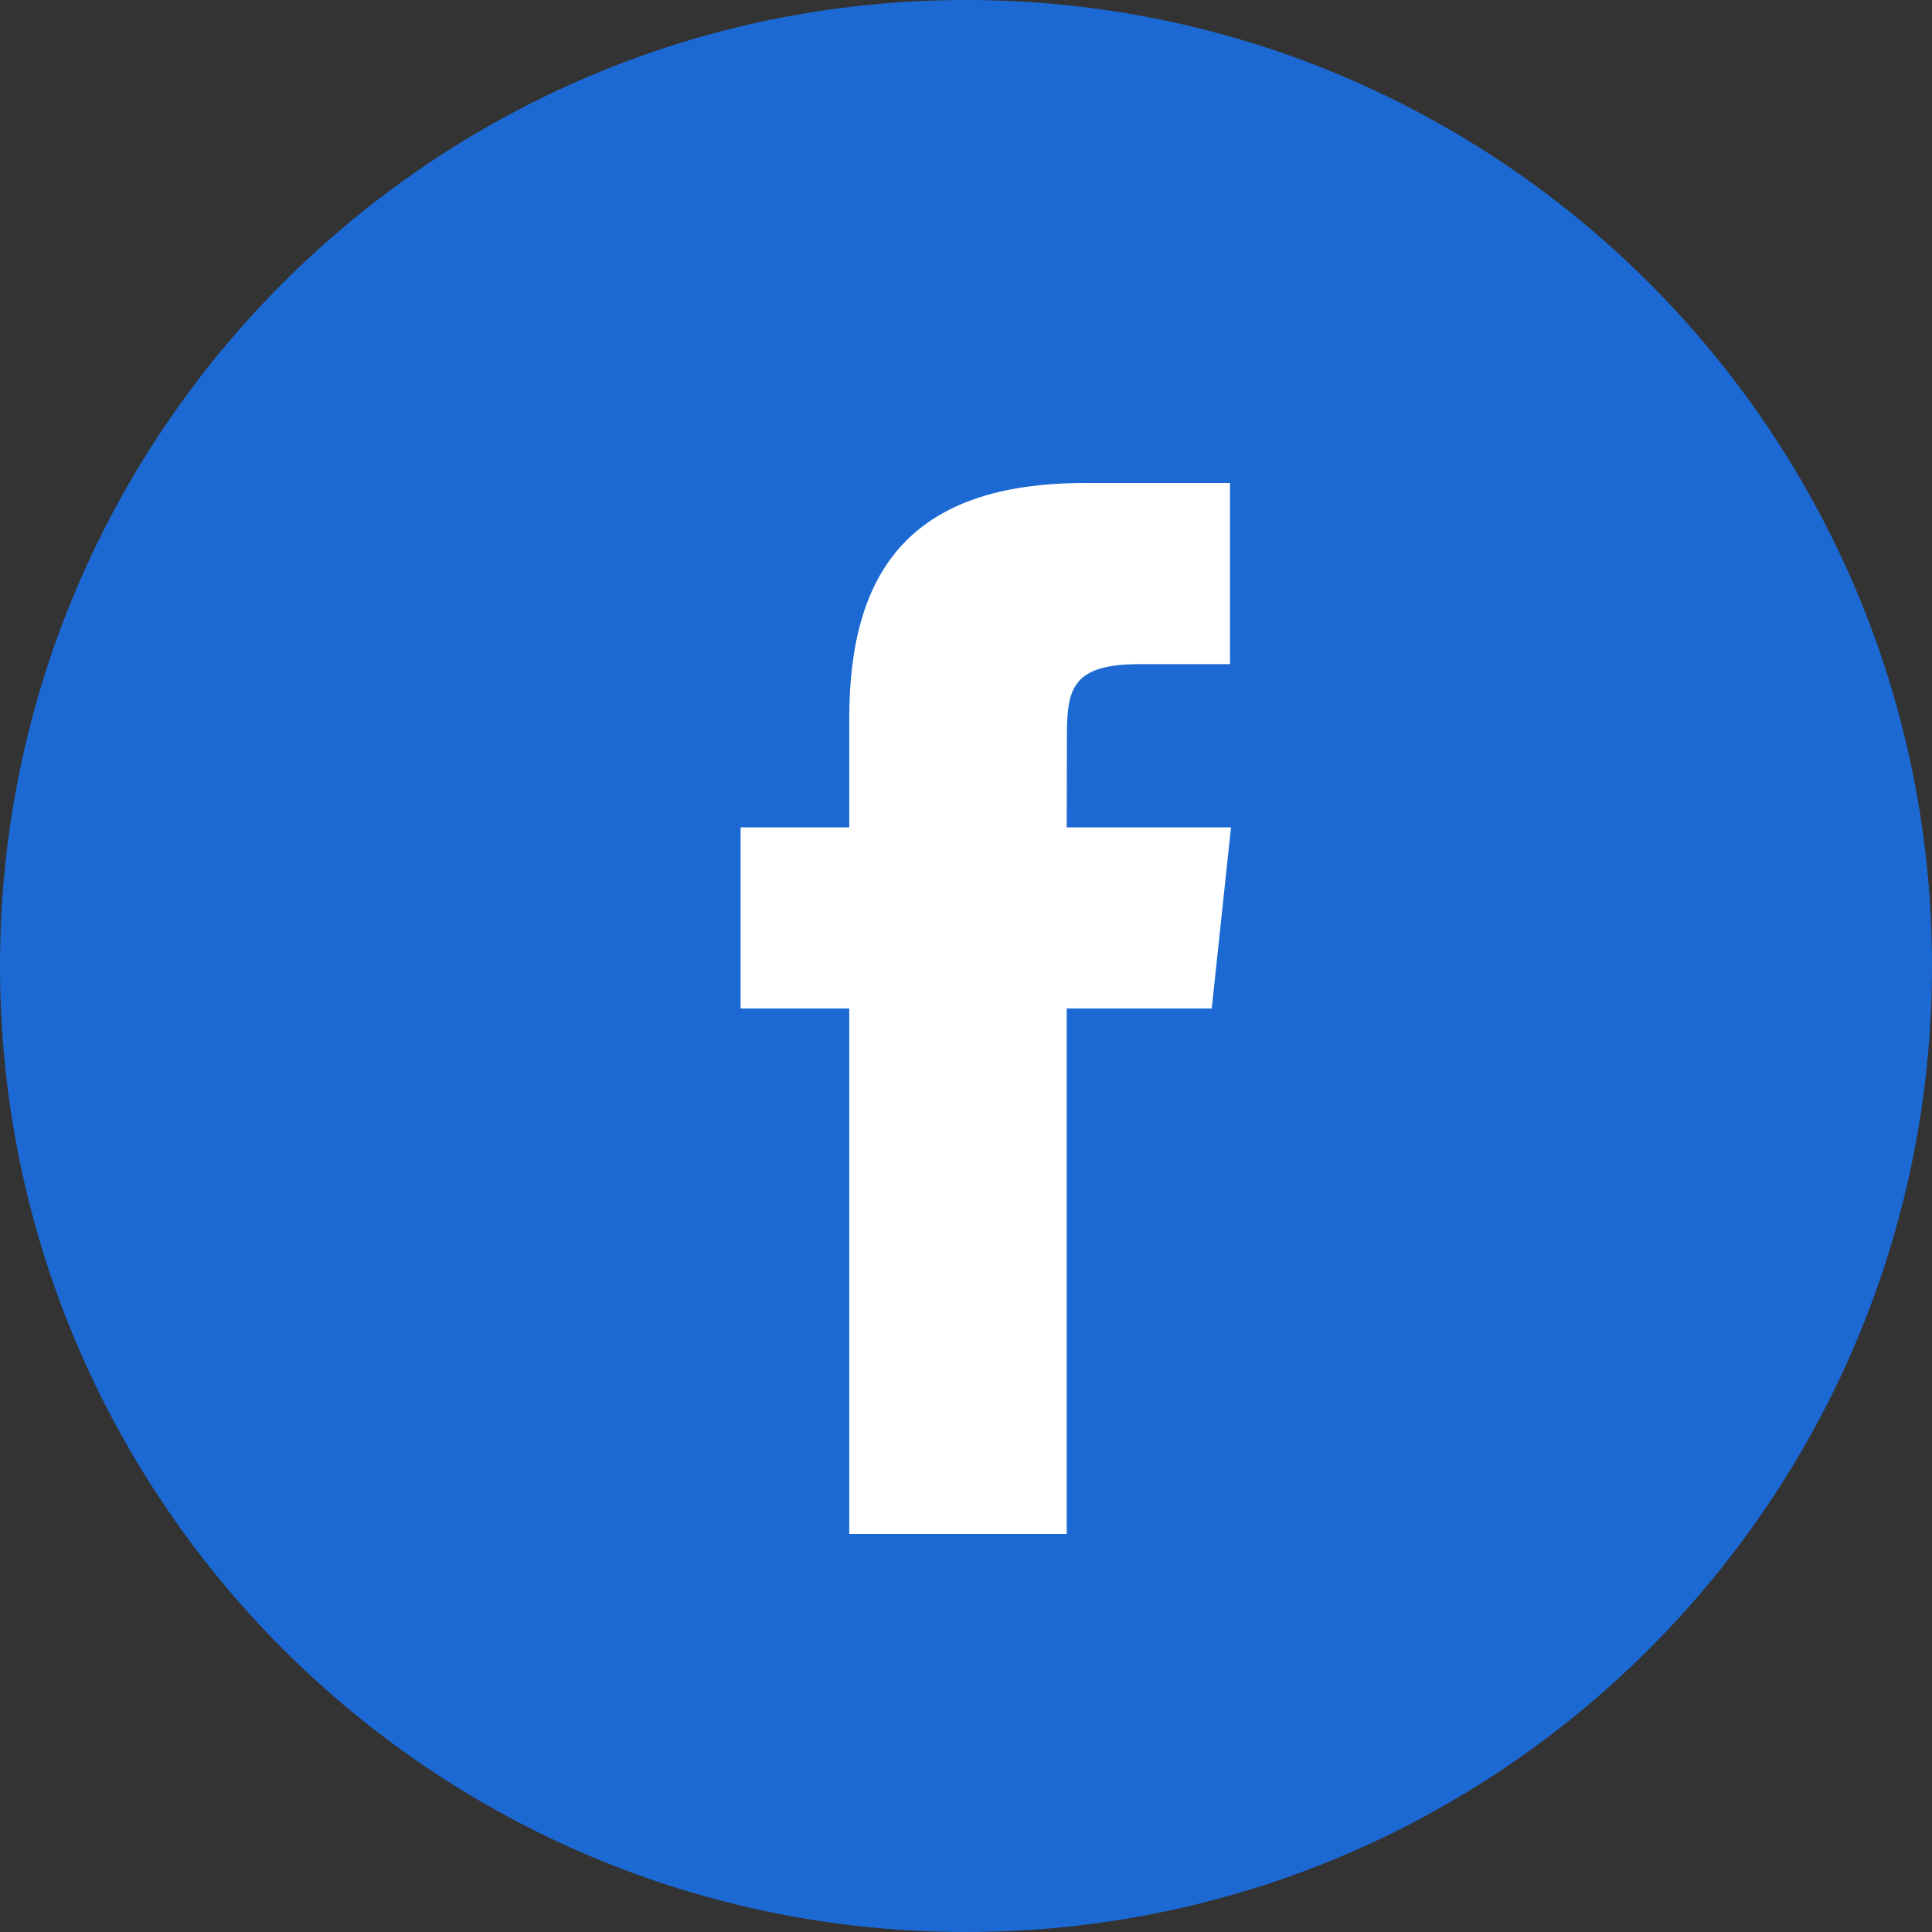
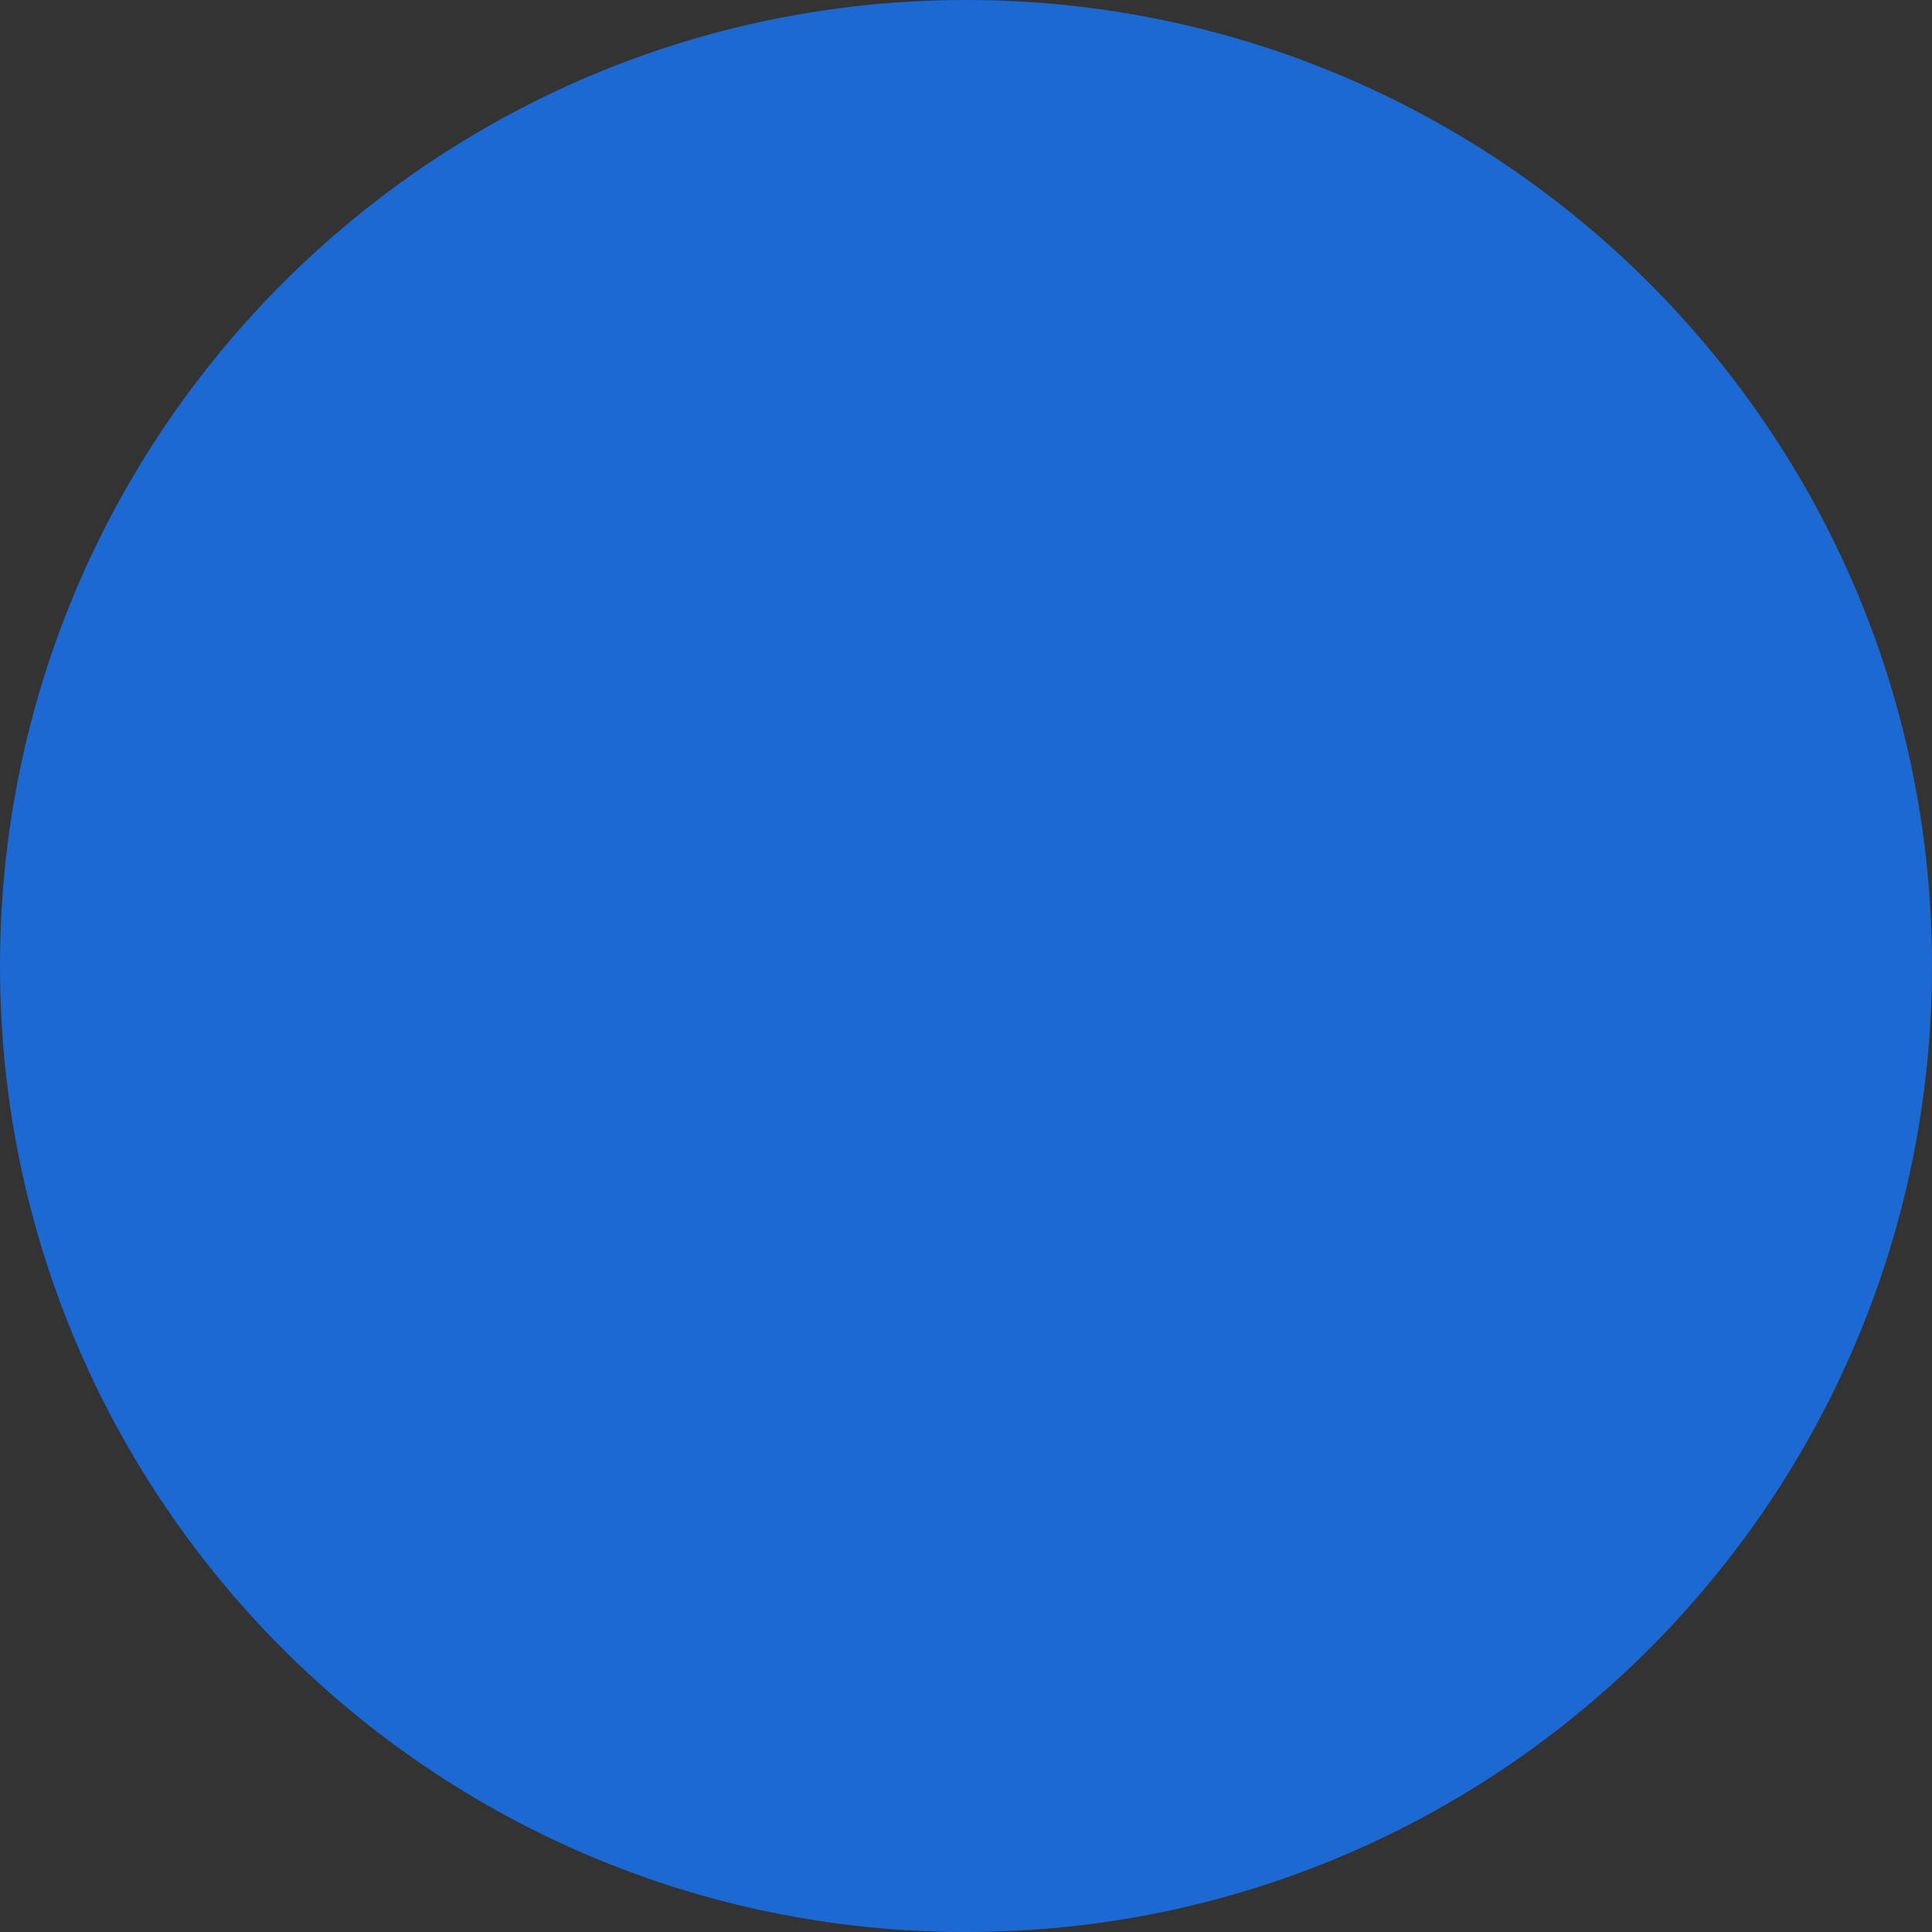
<svg xmlns="http://www.w3.org/2000/svg" width="30" height="30" viewBox="0 0 30 30" fill="none">
  <rect x="0" y="0" width="30" height="30" fill="#333333" stroke="none" />
  <path fill-rule="evenodd" clip-rule="evenodd" d="M0 15C0 6.716 6.716 0 15 0C23.284 0 30 6.716 30 15C30 23.284 23.284 30 15 30C6.716 30 0 23.284 0 15Z" fill="#1C69D4" />
-   <path fill-rule="evenodd" clip-rule="evenodd" d="M16.564 23.82V15.659H18.816L19.115 12.847H16.564L16.567 11.439C16.567 10.706 16.637 10.313 17.691 10.313H19.099V7.5H16.846C14.139 7.5 13.187 8.864 13.187 11.159V12.847H11.5V15.659H13.187V23.82H16.564Z" fill="white" />
</svg>